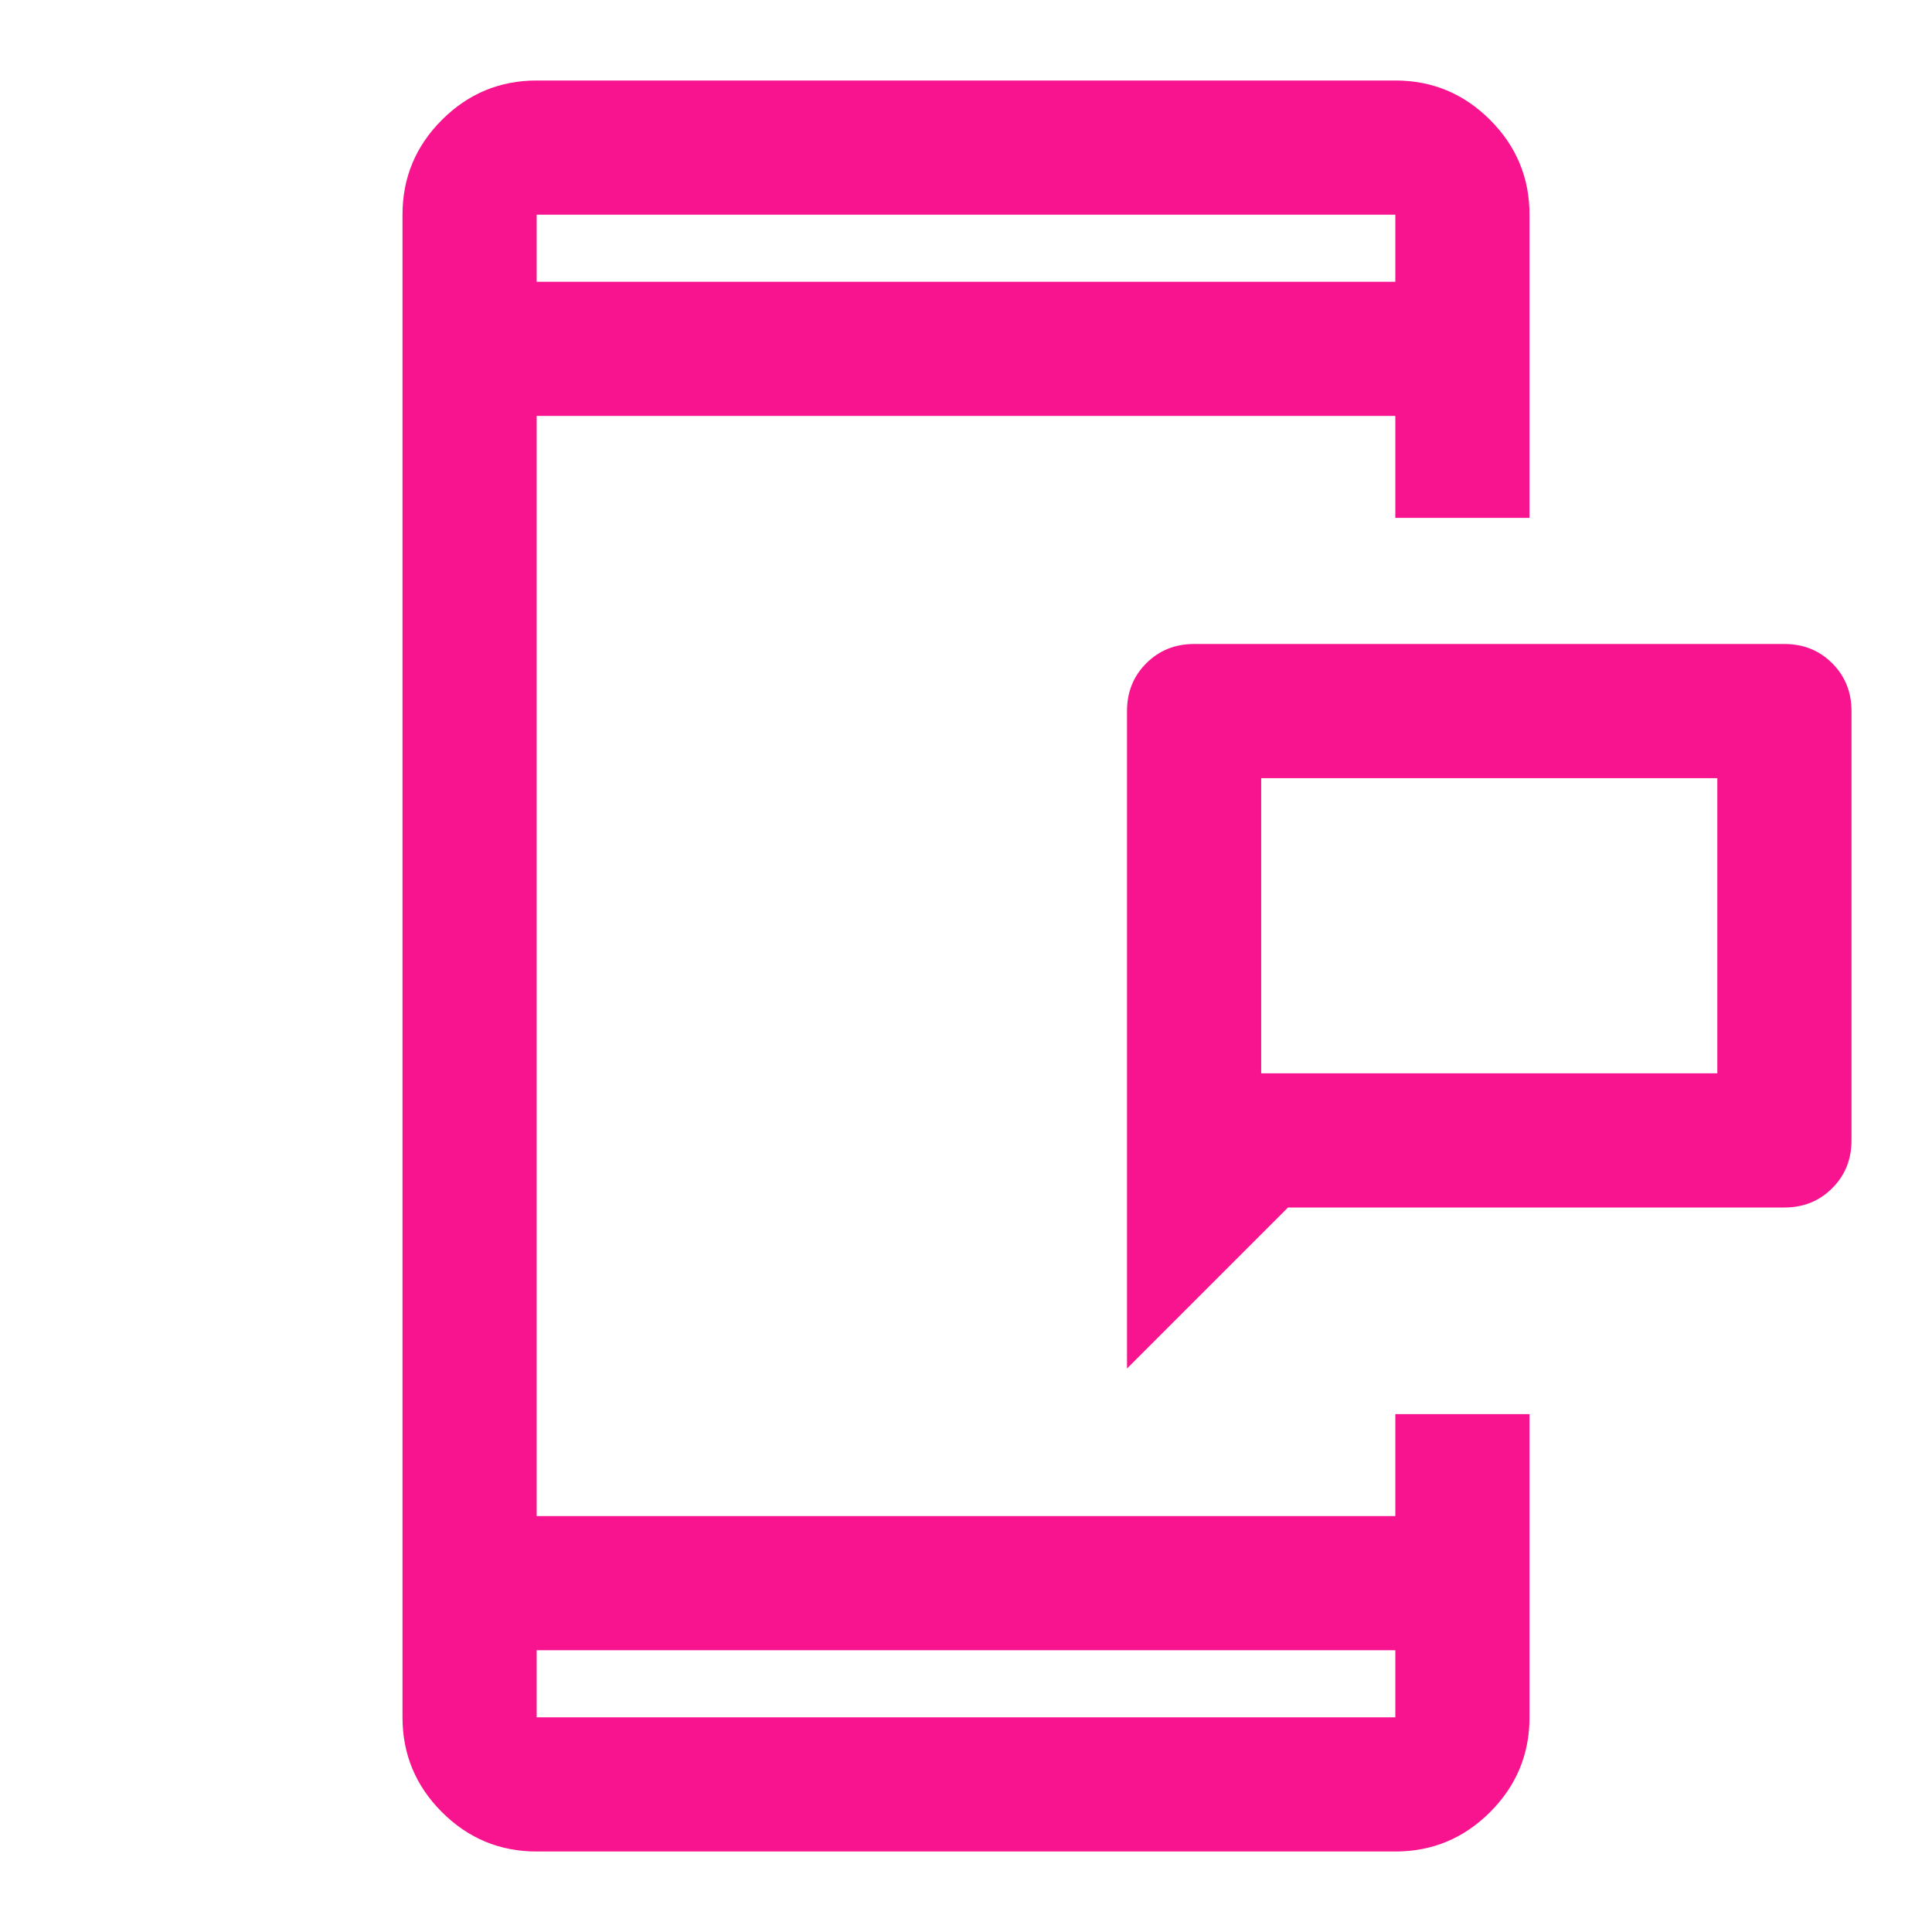
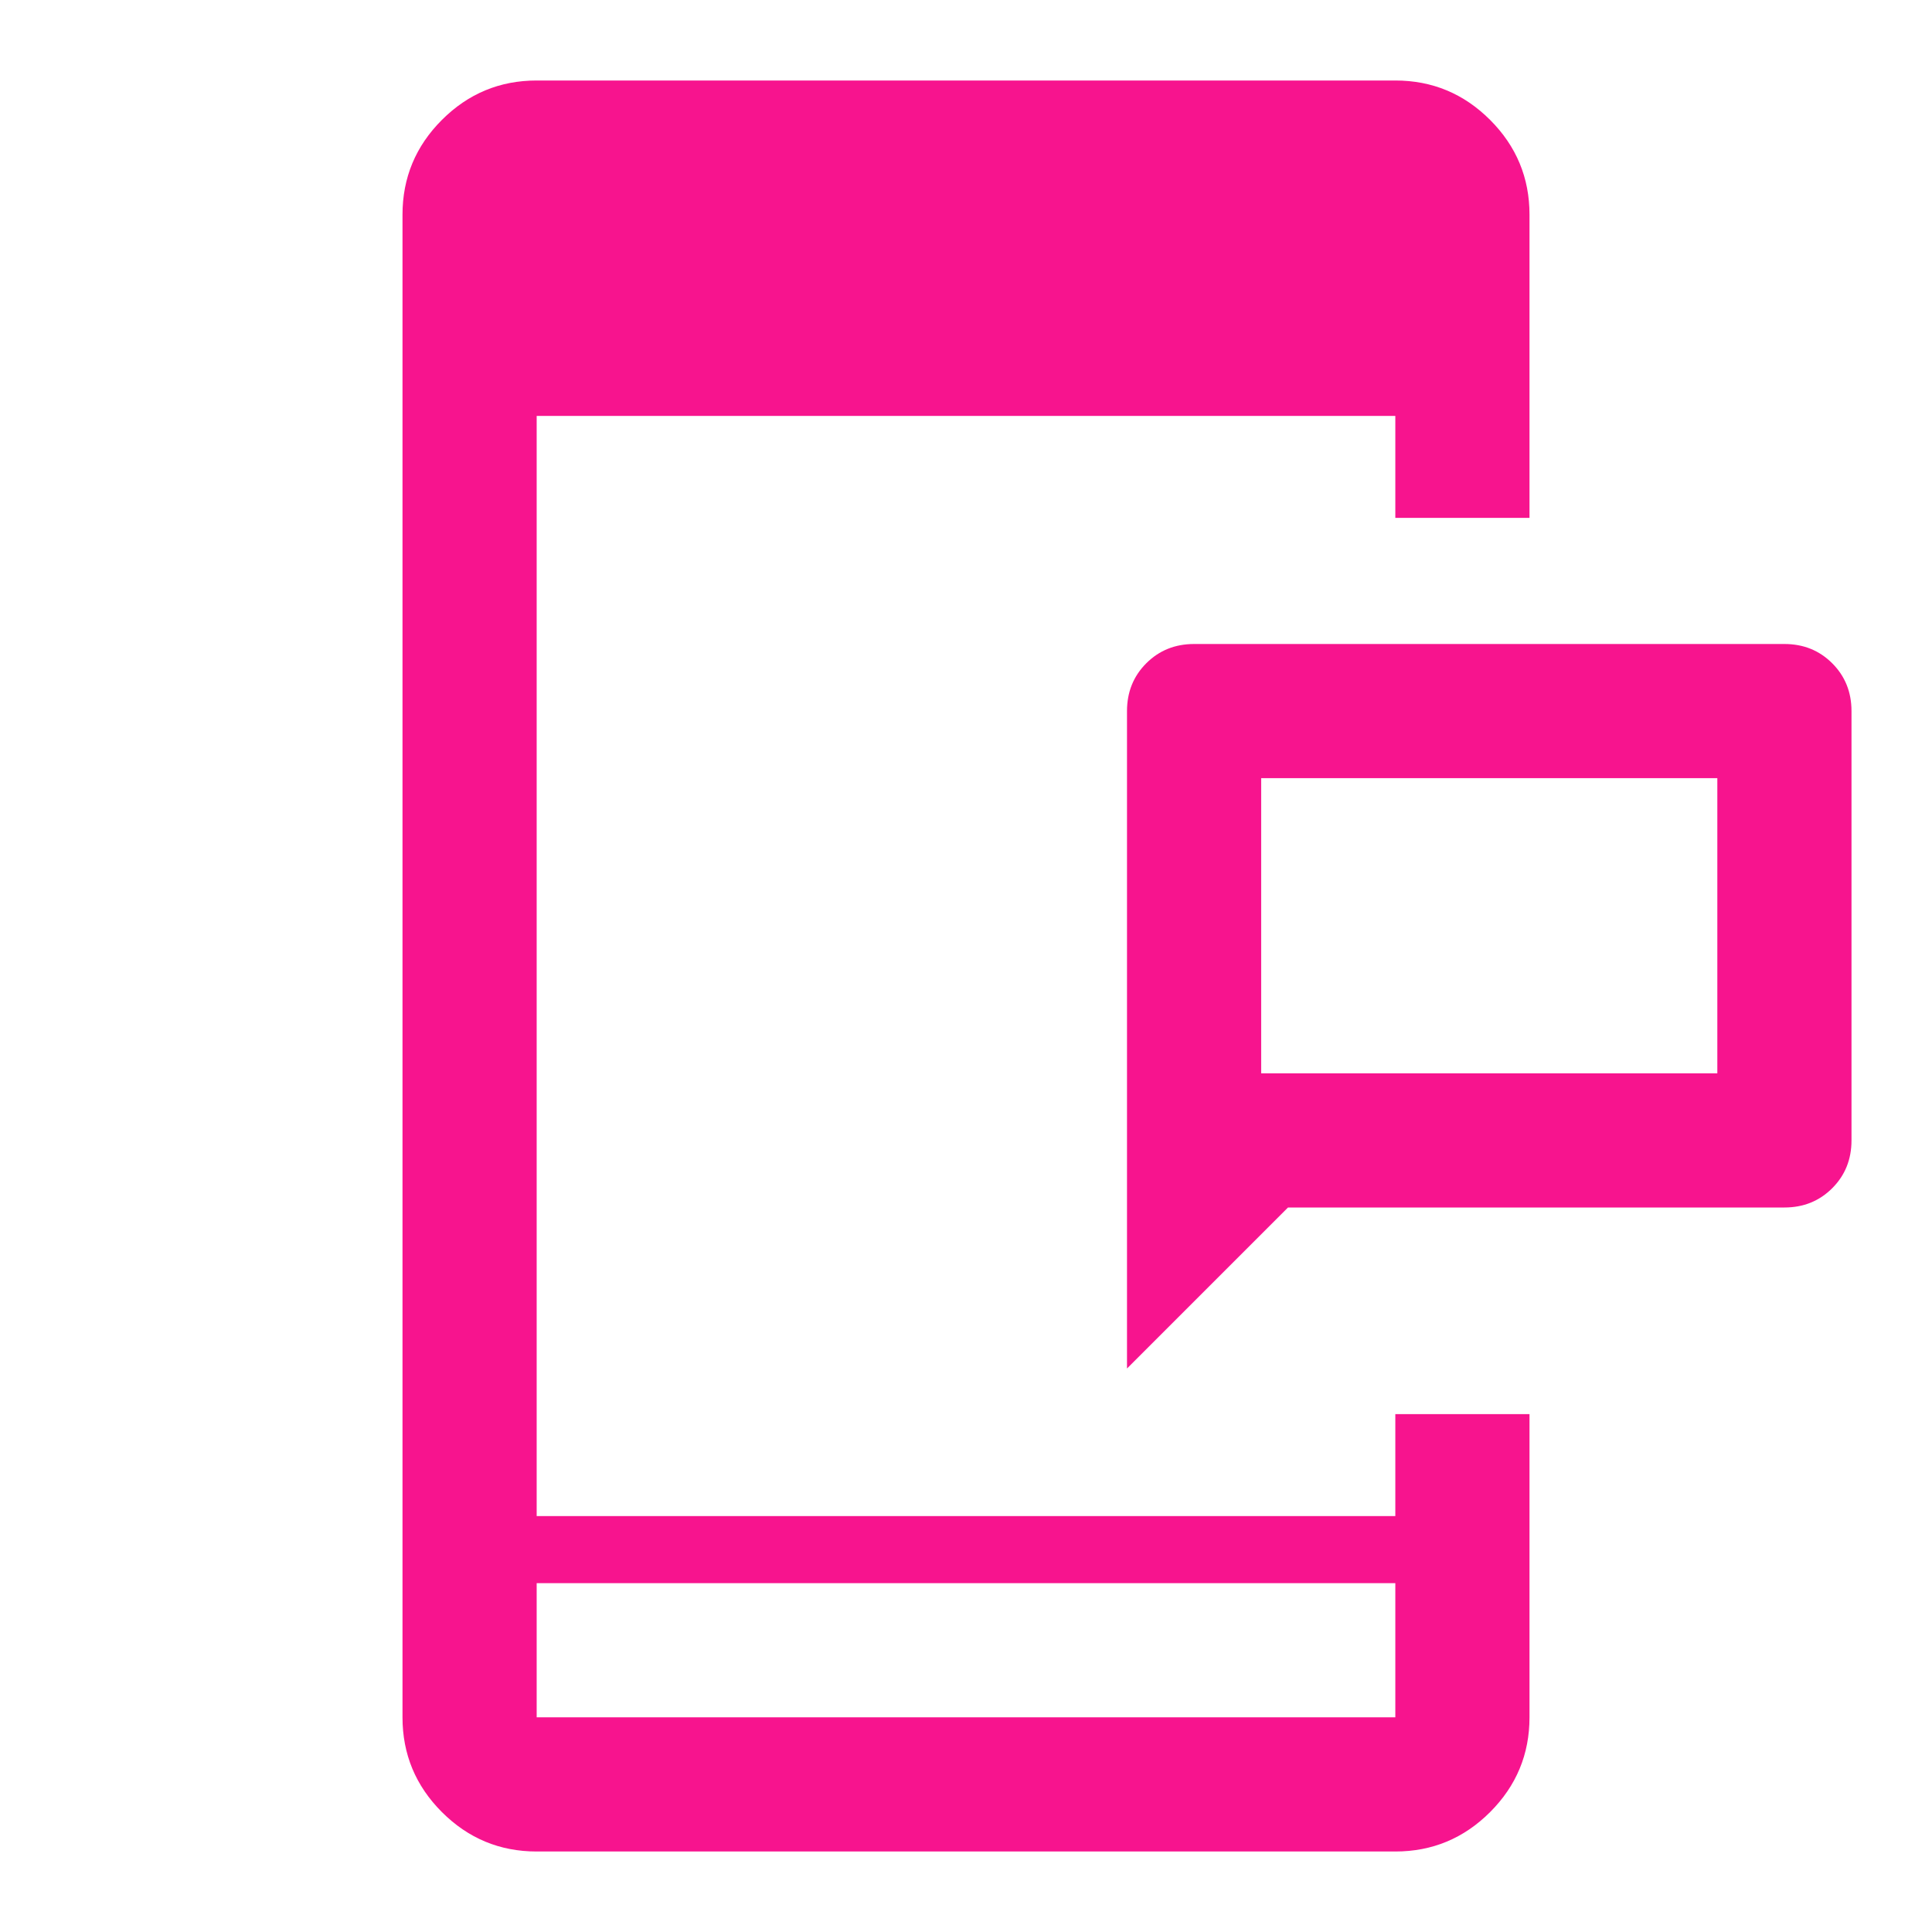
<svg xmlns="http://www.w3.org/2000/svg" height="40px" viewBox="0 -960 960 960" width="40px" fill="#F7148E">
-   <path d="M626.67-426.67h226.66v-146.66H626.67v146.66ZM560-280v-326.67q0-14.16 9.58-23.75 9.59-9.58 23.75-9.58h293.34q14.16 0 23.75 9.58 9.58 9.59 9.58 23.75v213.34q0 14.16-9.58 23.75-9.59 9.58-23.75 9.58H640l-80 80ZM266.67-40q-27.5 0-47.09-19.58Q200-79.17 200-106.67v-746.66q0-27.5 19.58-47.09Q239.17-920 266.67-920h426.66q27.5 0 47.09 19.58Q760-880.83 760-853.33v150.66h-66.67v-50.66H266.67v546.66h426.66v-50.66H760v150.66q0 27.5-19.58 47.09Q720.83-40 693.33-40H266.67Zm0-100v33.33h426.66V-140H266.67Zm0-680h426.66v-33.33H266.67V-820Zm0 0v-33.33V-820Zm0 680v33.33V-140Zm360-286.67v-146.66 146.66Z" />
+   <path d="M626.67-426.67h226.66v-146.66H626.67v146.66ZM560-280v-326.67q0-14.16 9.58-23.75 9.59-9.58 23.75-9.58h293.34q14.16 0 23.75 9.58 9.58 9.59 9.58 23.75v213.34q0 14.16-9.58 23.75-9.59 9.58-23.75 9.58H640l-80 80ZM266.67-40q-27.5 0-47.09-19.58Q200-79.17 200-106.67v-746.66q0-27.5 19.58-47.09Q239.17-920 266.67-920h426.66q27.5 0 47.09 19.58Q760-880.83 760-853.33v150.66h-66.67v-50.66H266.67v546.66h426.66v-50.66H760v150.66q0 27.5-19.58 47.09Q720.83-40 693.33-40H266.67Zm0-100v33.33h426.66V-140H266.67Zh426.66v-33.33H266.67V-820Zm0 0v-33.33V-820Zm0 680v33.33V-140Zm360-286.67v-146.66 146.66Z" />
</svg>